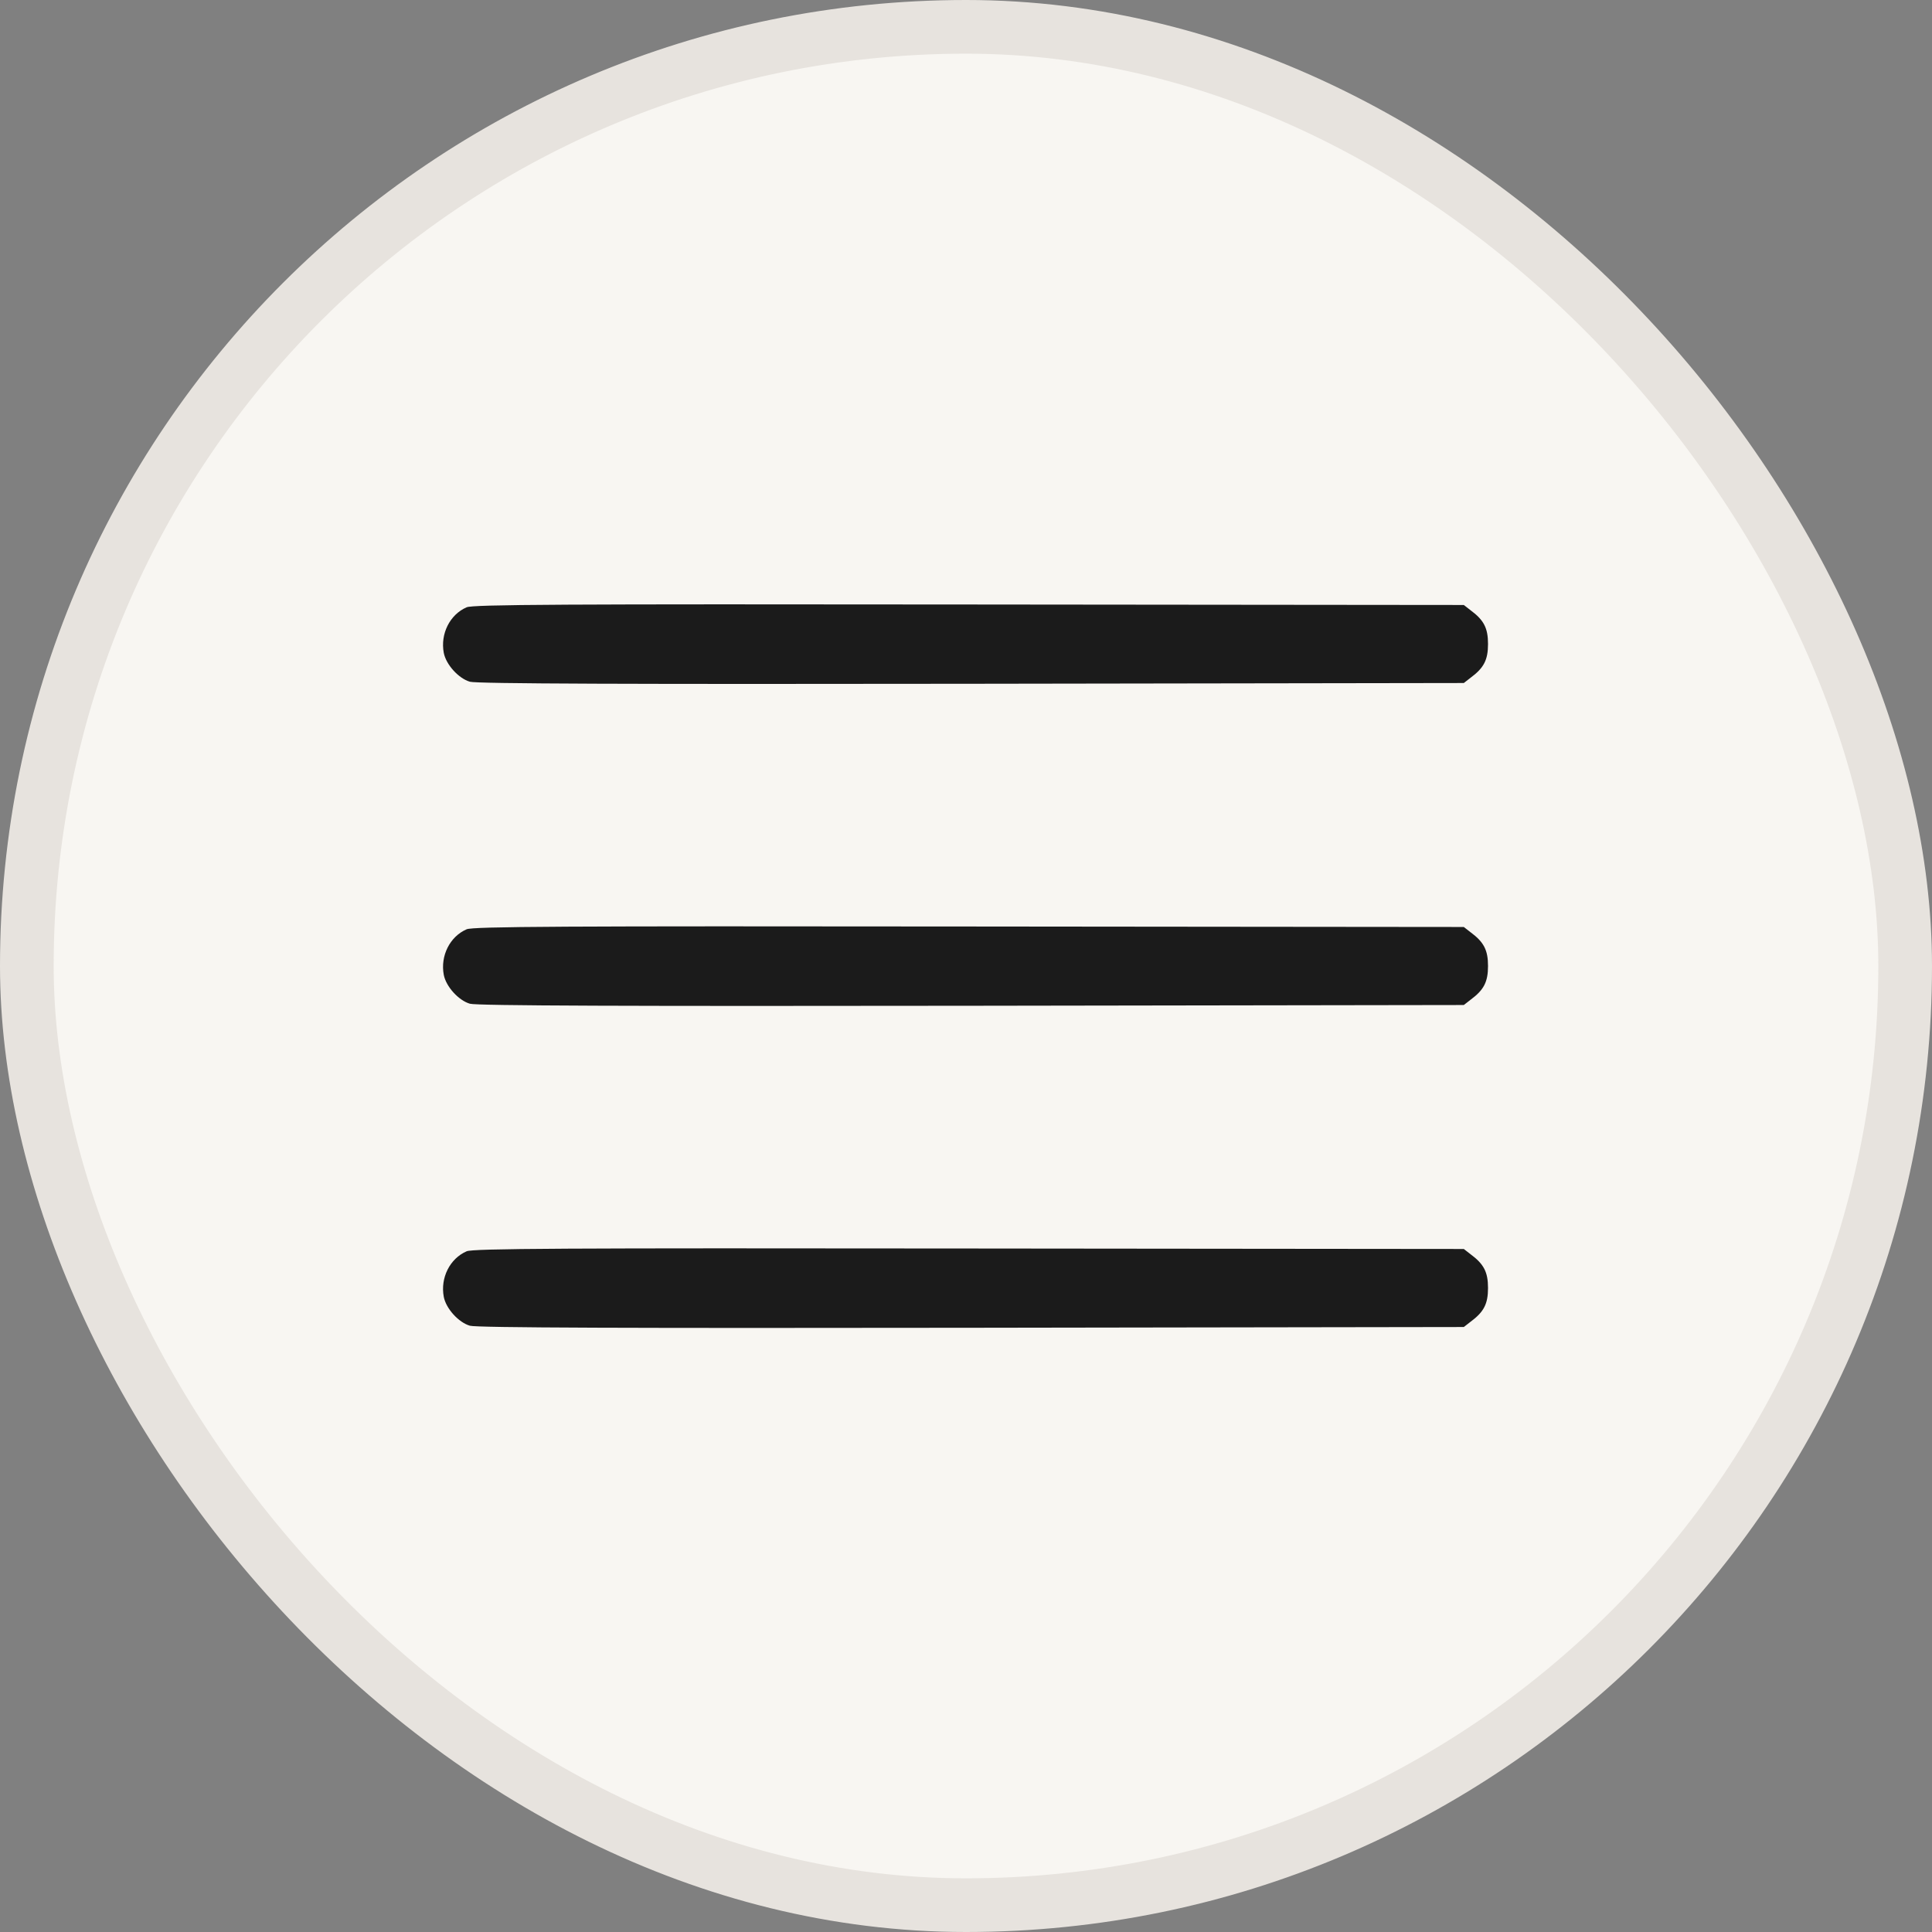
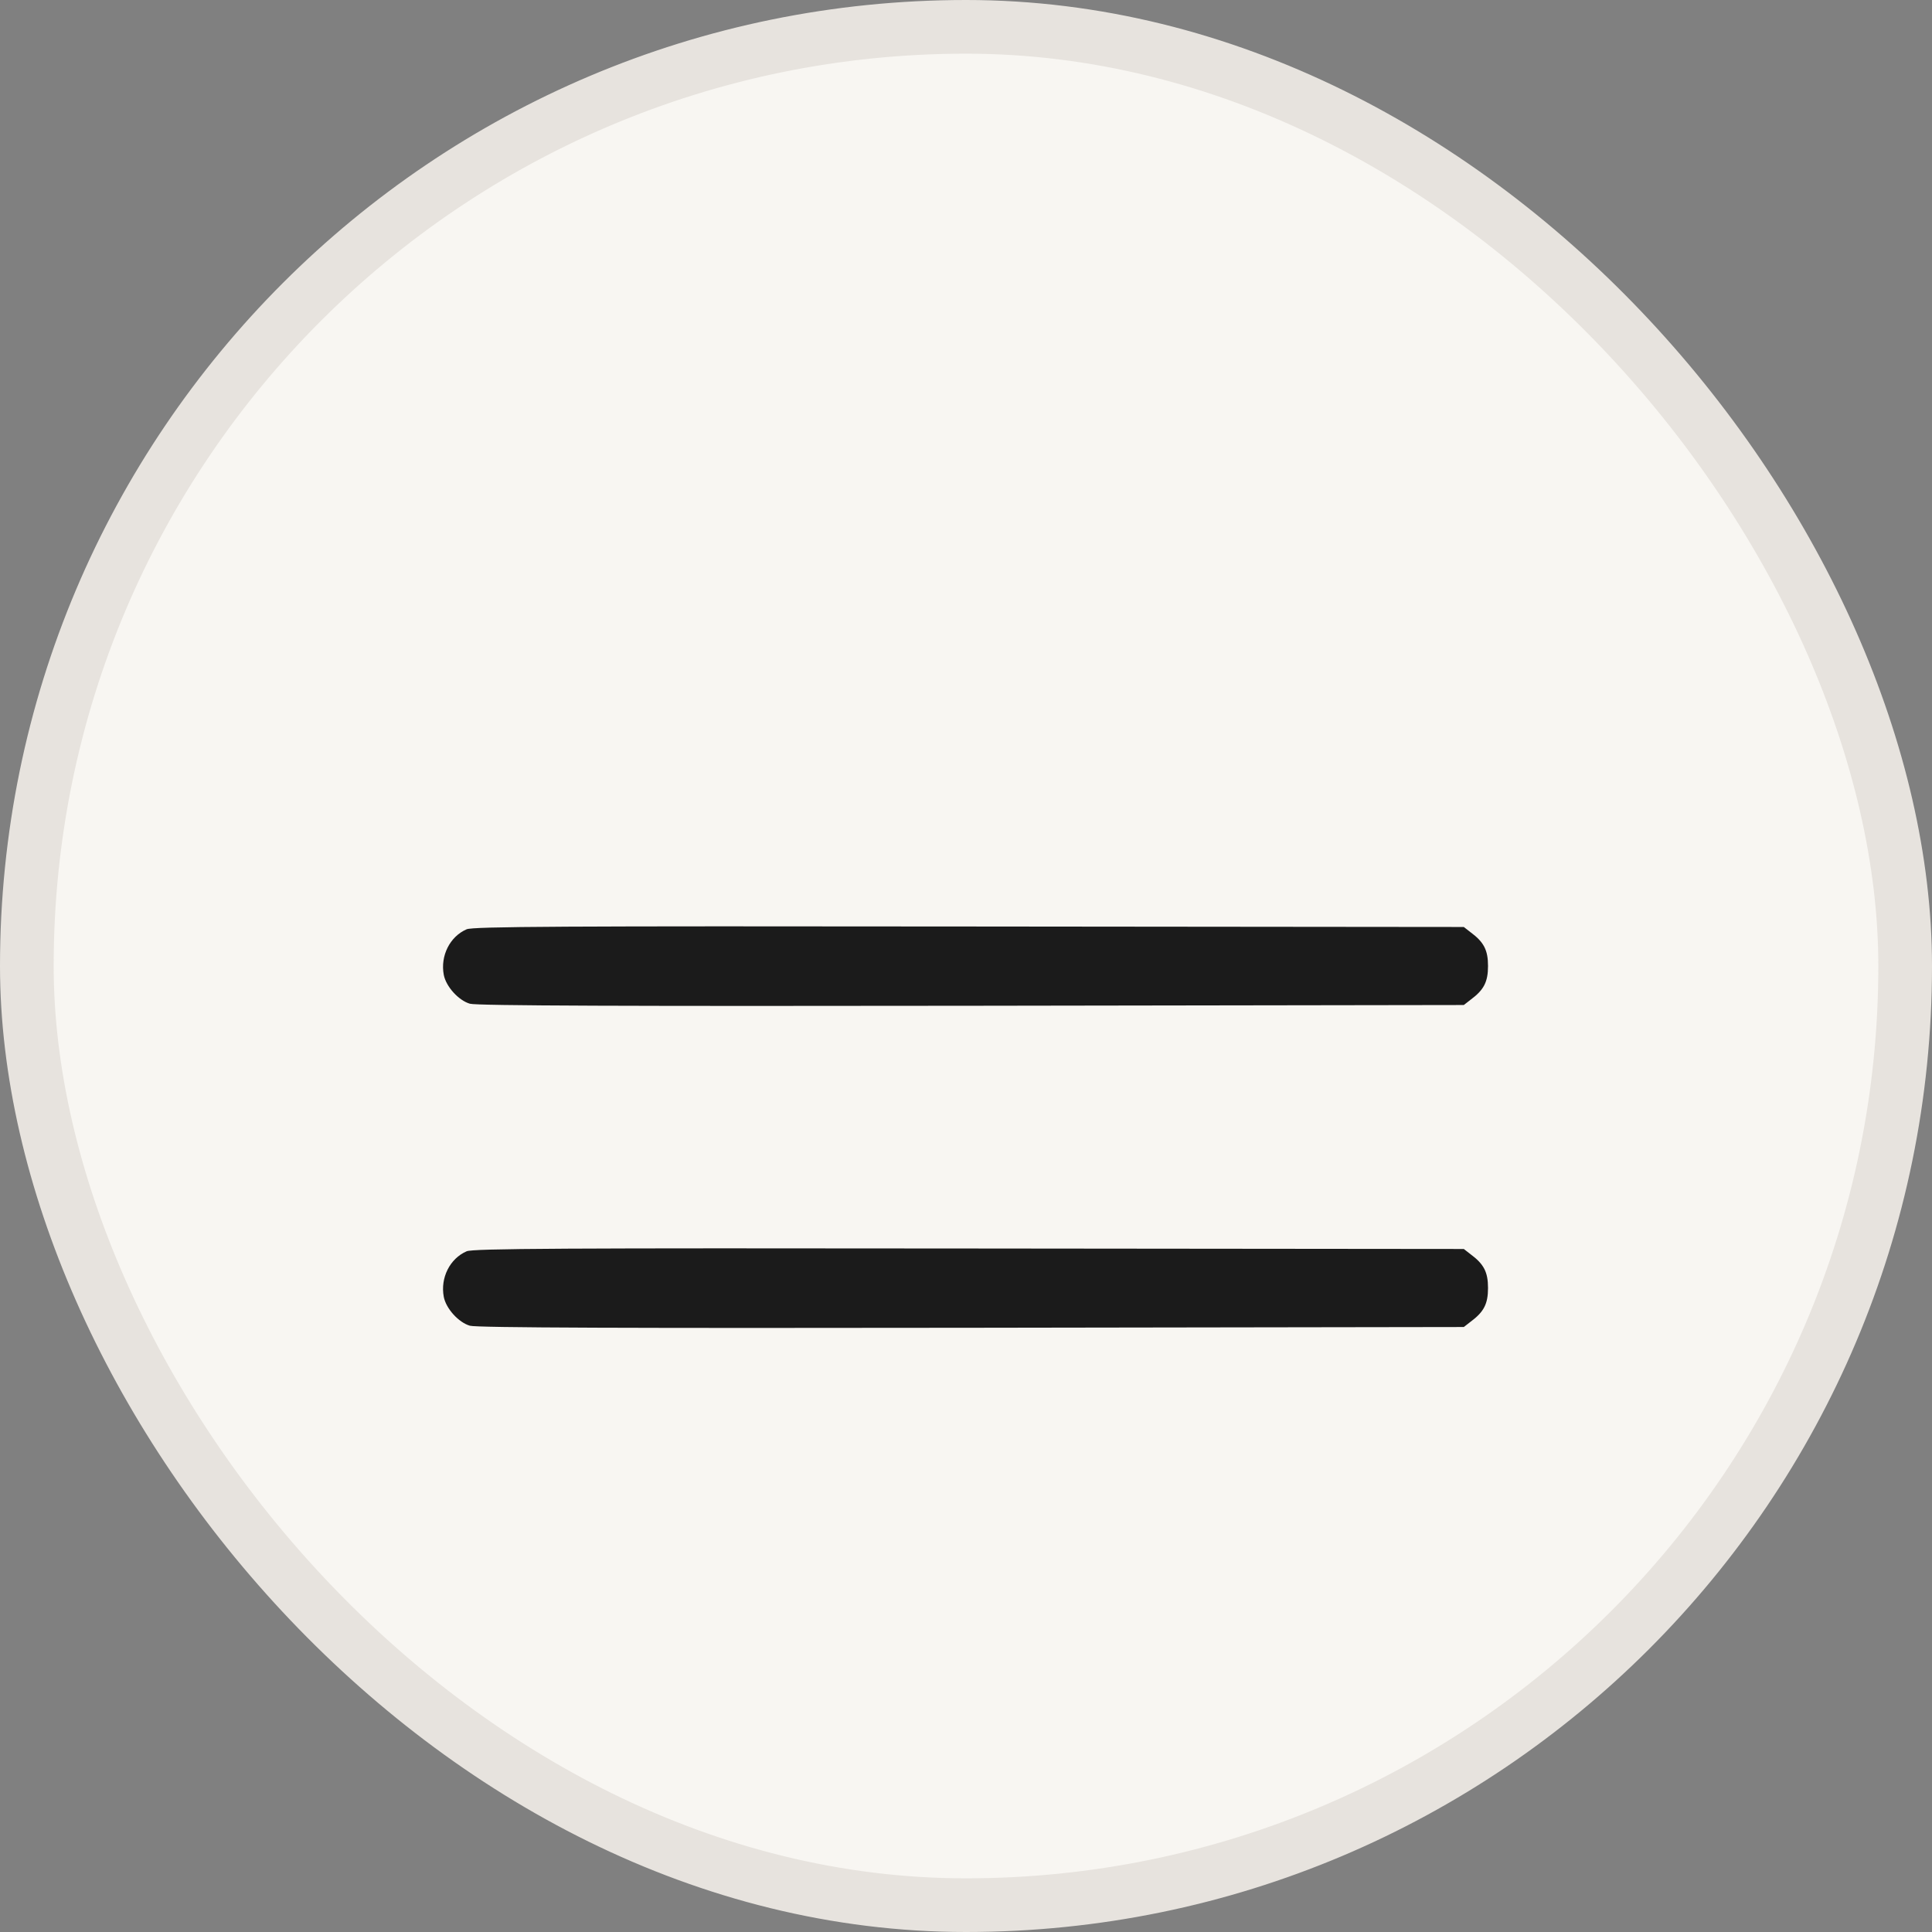
<svg xmlns="http://www.w3.org/2000/svg" width="36" height="36" viewBox="0 0 36 36" fill="none">
  <rect x="0" y="0" width="36" height="36" fill="#808080" stroke="none" />
  <rect x="0.5" y="0.5" width="35" height="35" rx="17.5" fill="#F8F6F2" />
  <rect x="0.5" y="0.5" width="35" height="35" rx="17.5" stroke="#E7E3DE" />
-   <path d="M8.695 11.316C8.381 11.452 8.203 11.812 8.269 12.164C8.311 12.384 8.545 12.642 8.756 12.703C8.878 12.741 11.761 12.75 18.103 12.741L27.276 12.727L27.403 12.628C27.651 12.445 27.727 12.295 27.727 12C27.727 11.705 27.651 11.555 27.403 11.372L27.276 11.273L18.056 11.264C10.462 11.255 8.812 11.264 8.695 11.316Z" fill="#1B1B1B" />
  <path d="M8.695 17.316C8.381 17.452 8.203 17.812 8.269 18.164C8.311 18.384 8.545 18.642 8.756 18.703C8.878 18.741 11.761 18.75 18.103 18.741L27.276 18.727L27.403 18.628C27.651 18.445 27.727 18.295 27.727 18C27.727 17.705 27.651 17.555 27.403 17.372L27.276 17.273L18.056 17.264C10.462 17.255 8.812 17.264 8.695 17.316Z" fill="#1B1B1B" />
  <path d="M8.695 23.316C8.381 23.452 8.203 23.812 8.269 24.164C8.311 24.384 8.545 24.642 8.756 24.703C8.878 24.741 11.761 24.75 18.103 24.741L27.276 24.727L27.403 24.628C27.651 24.445 27.727 24.295 27.727 24C27.727 23.705 27.651 23.555 27.403 23.372L27.276 23.273L18.056 23.264C10.462 23.255 8.812 23.264 8.695 23.316Z" fill="#1B1B1B" />
</svg>